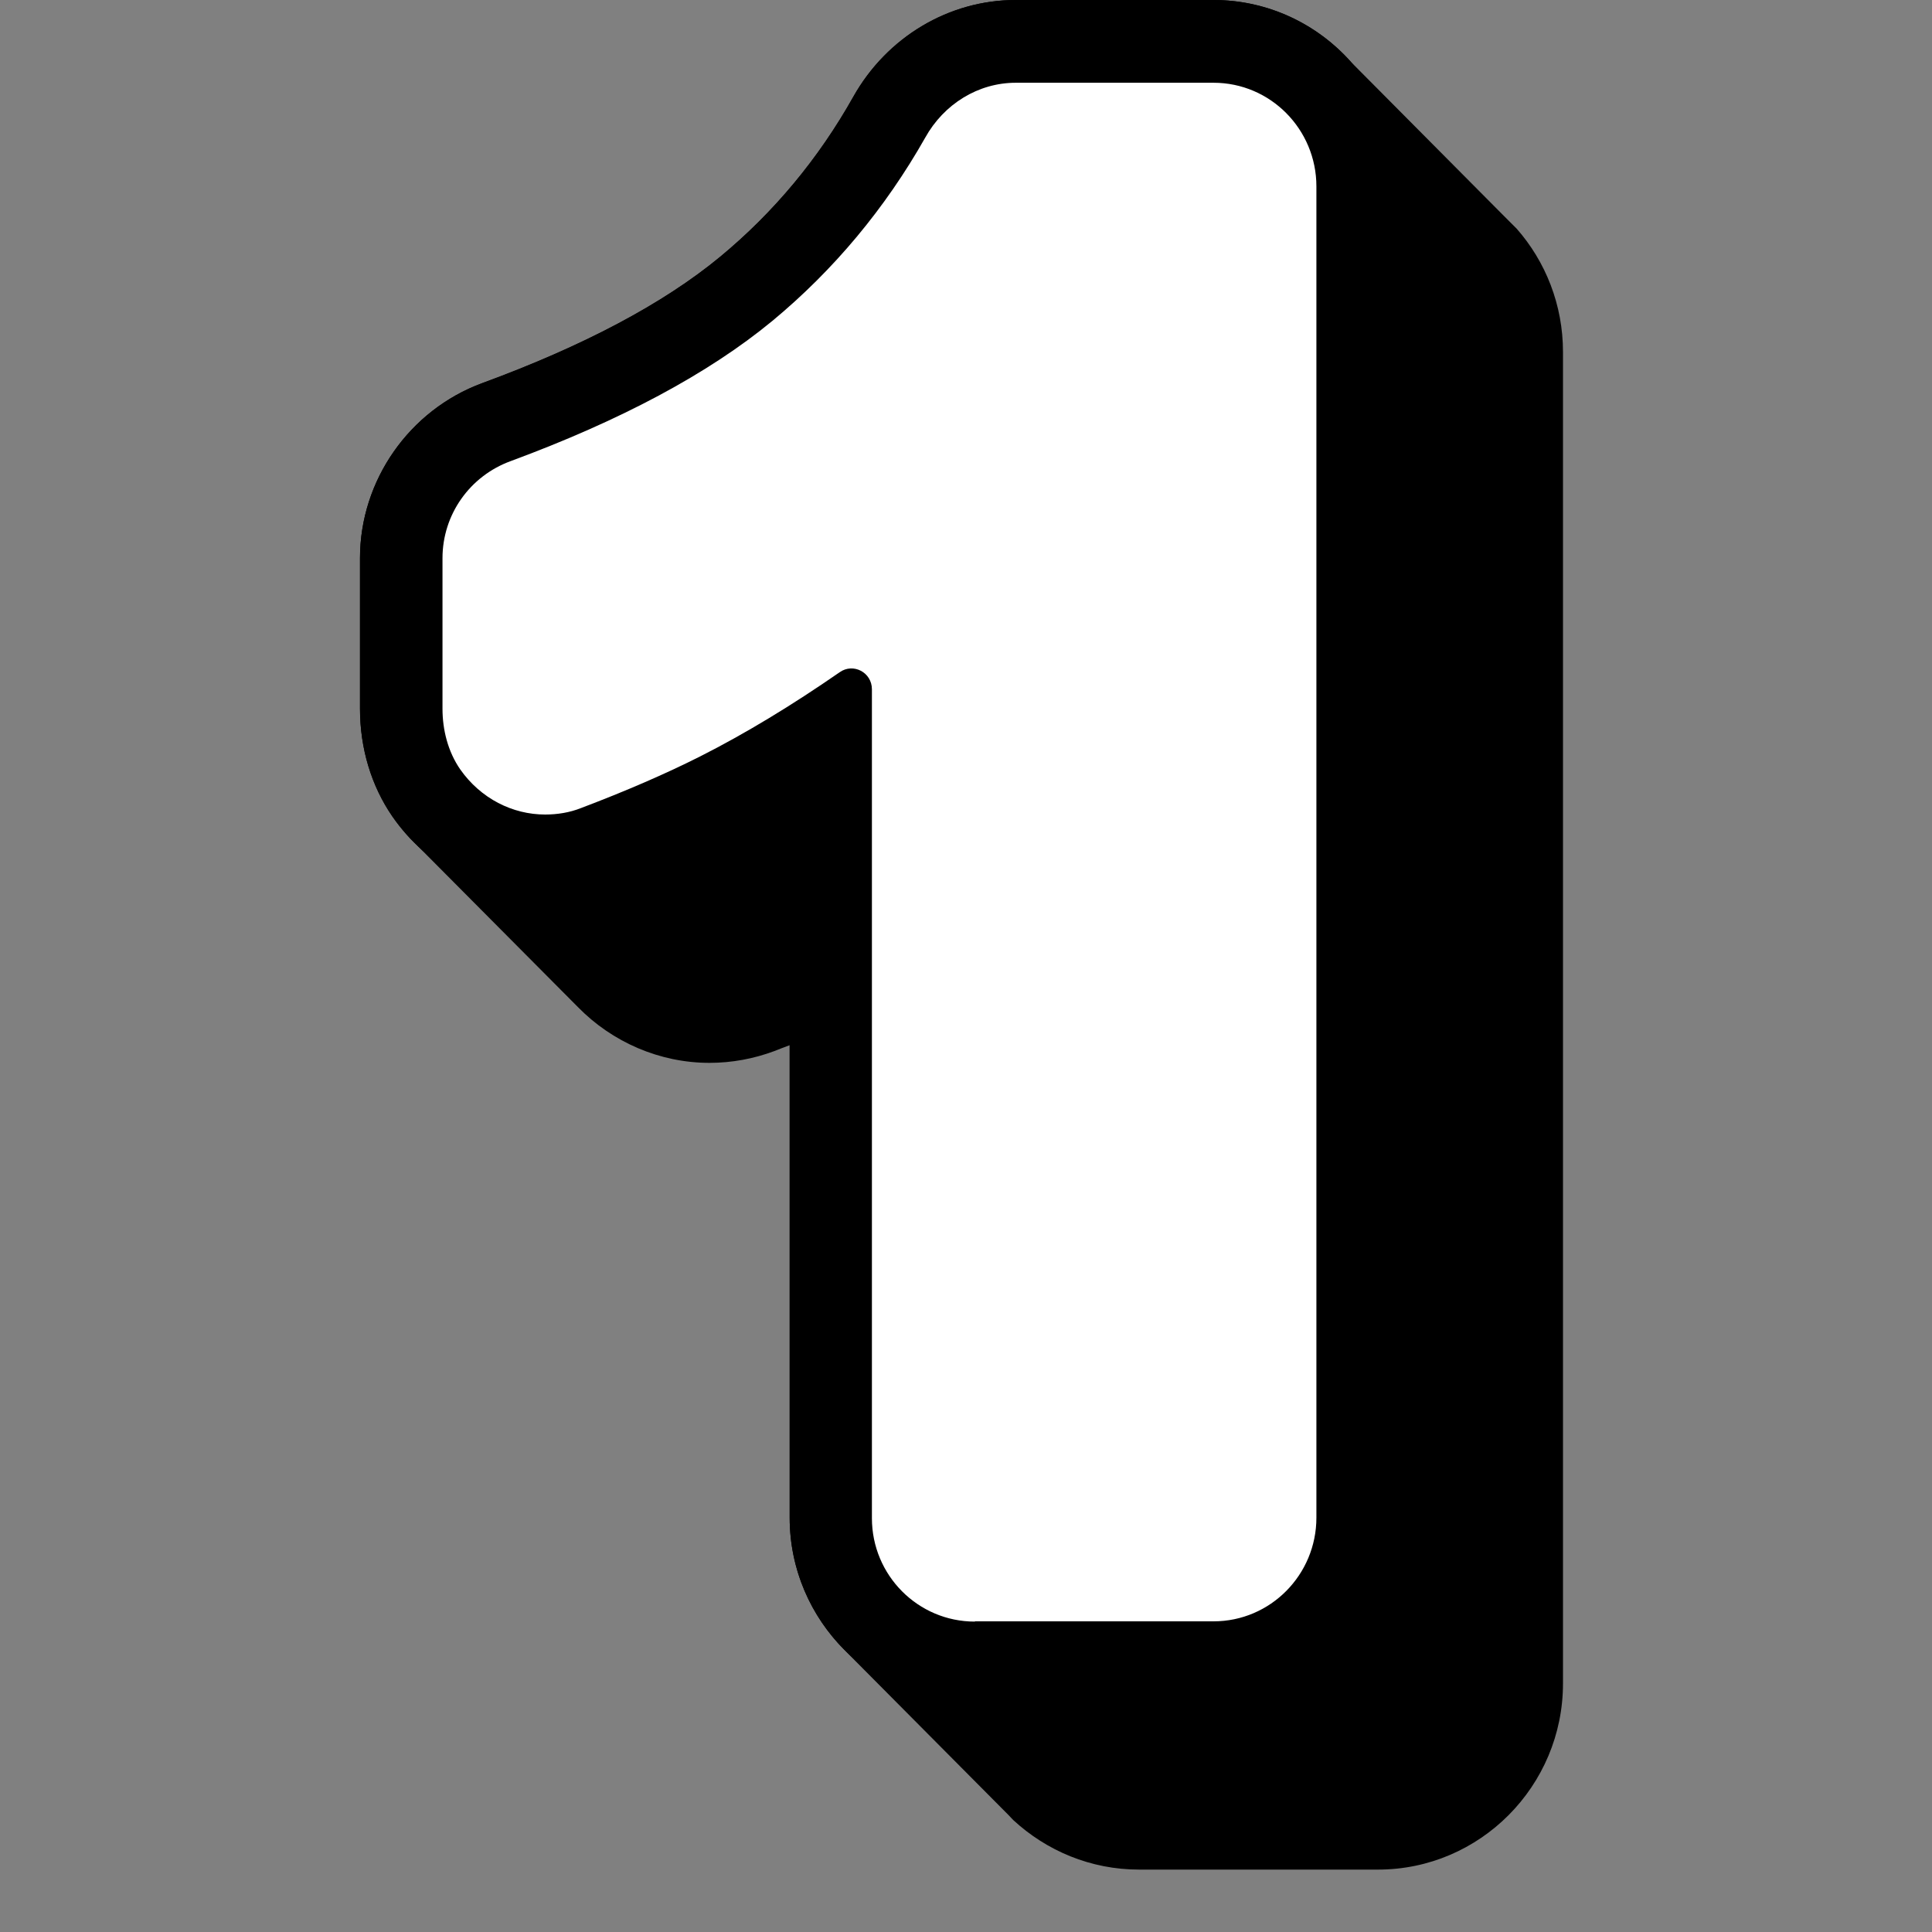
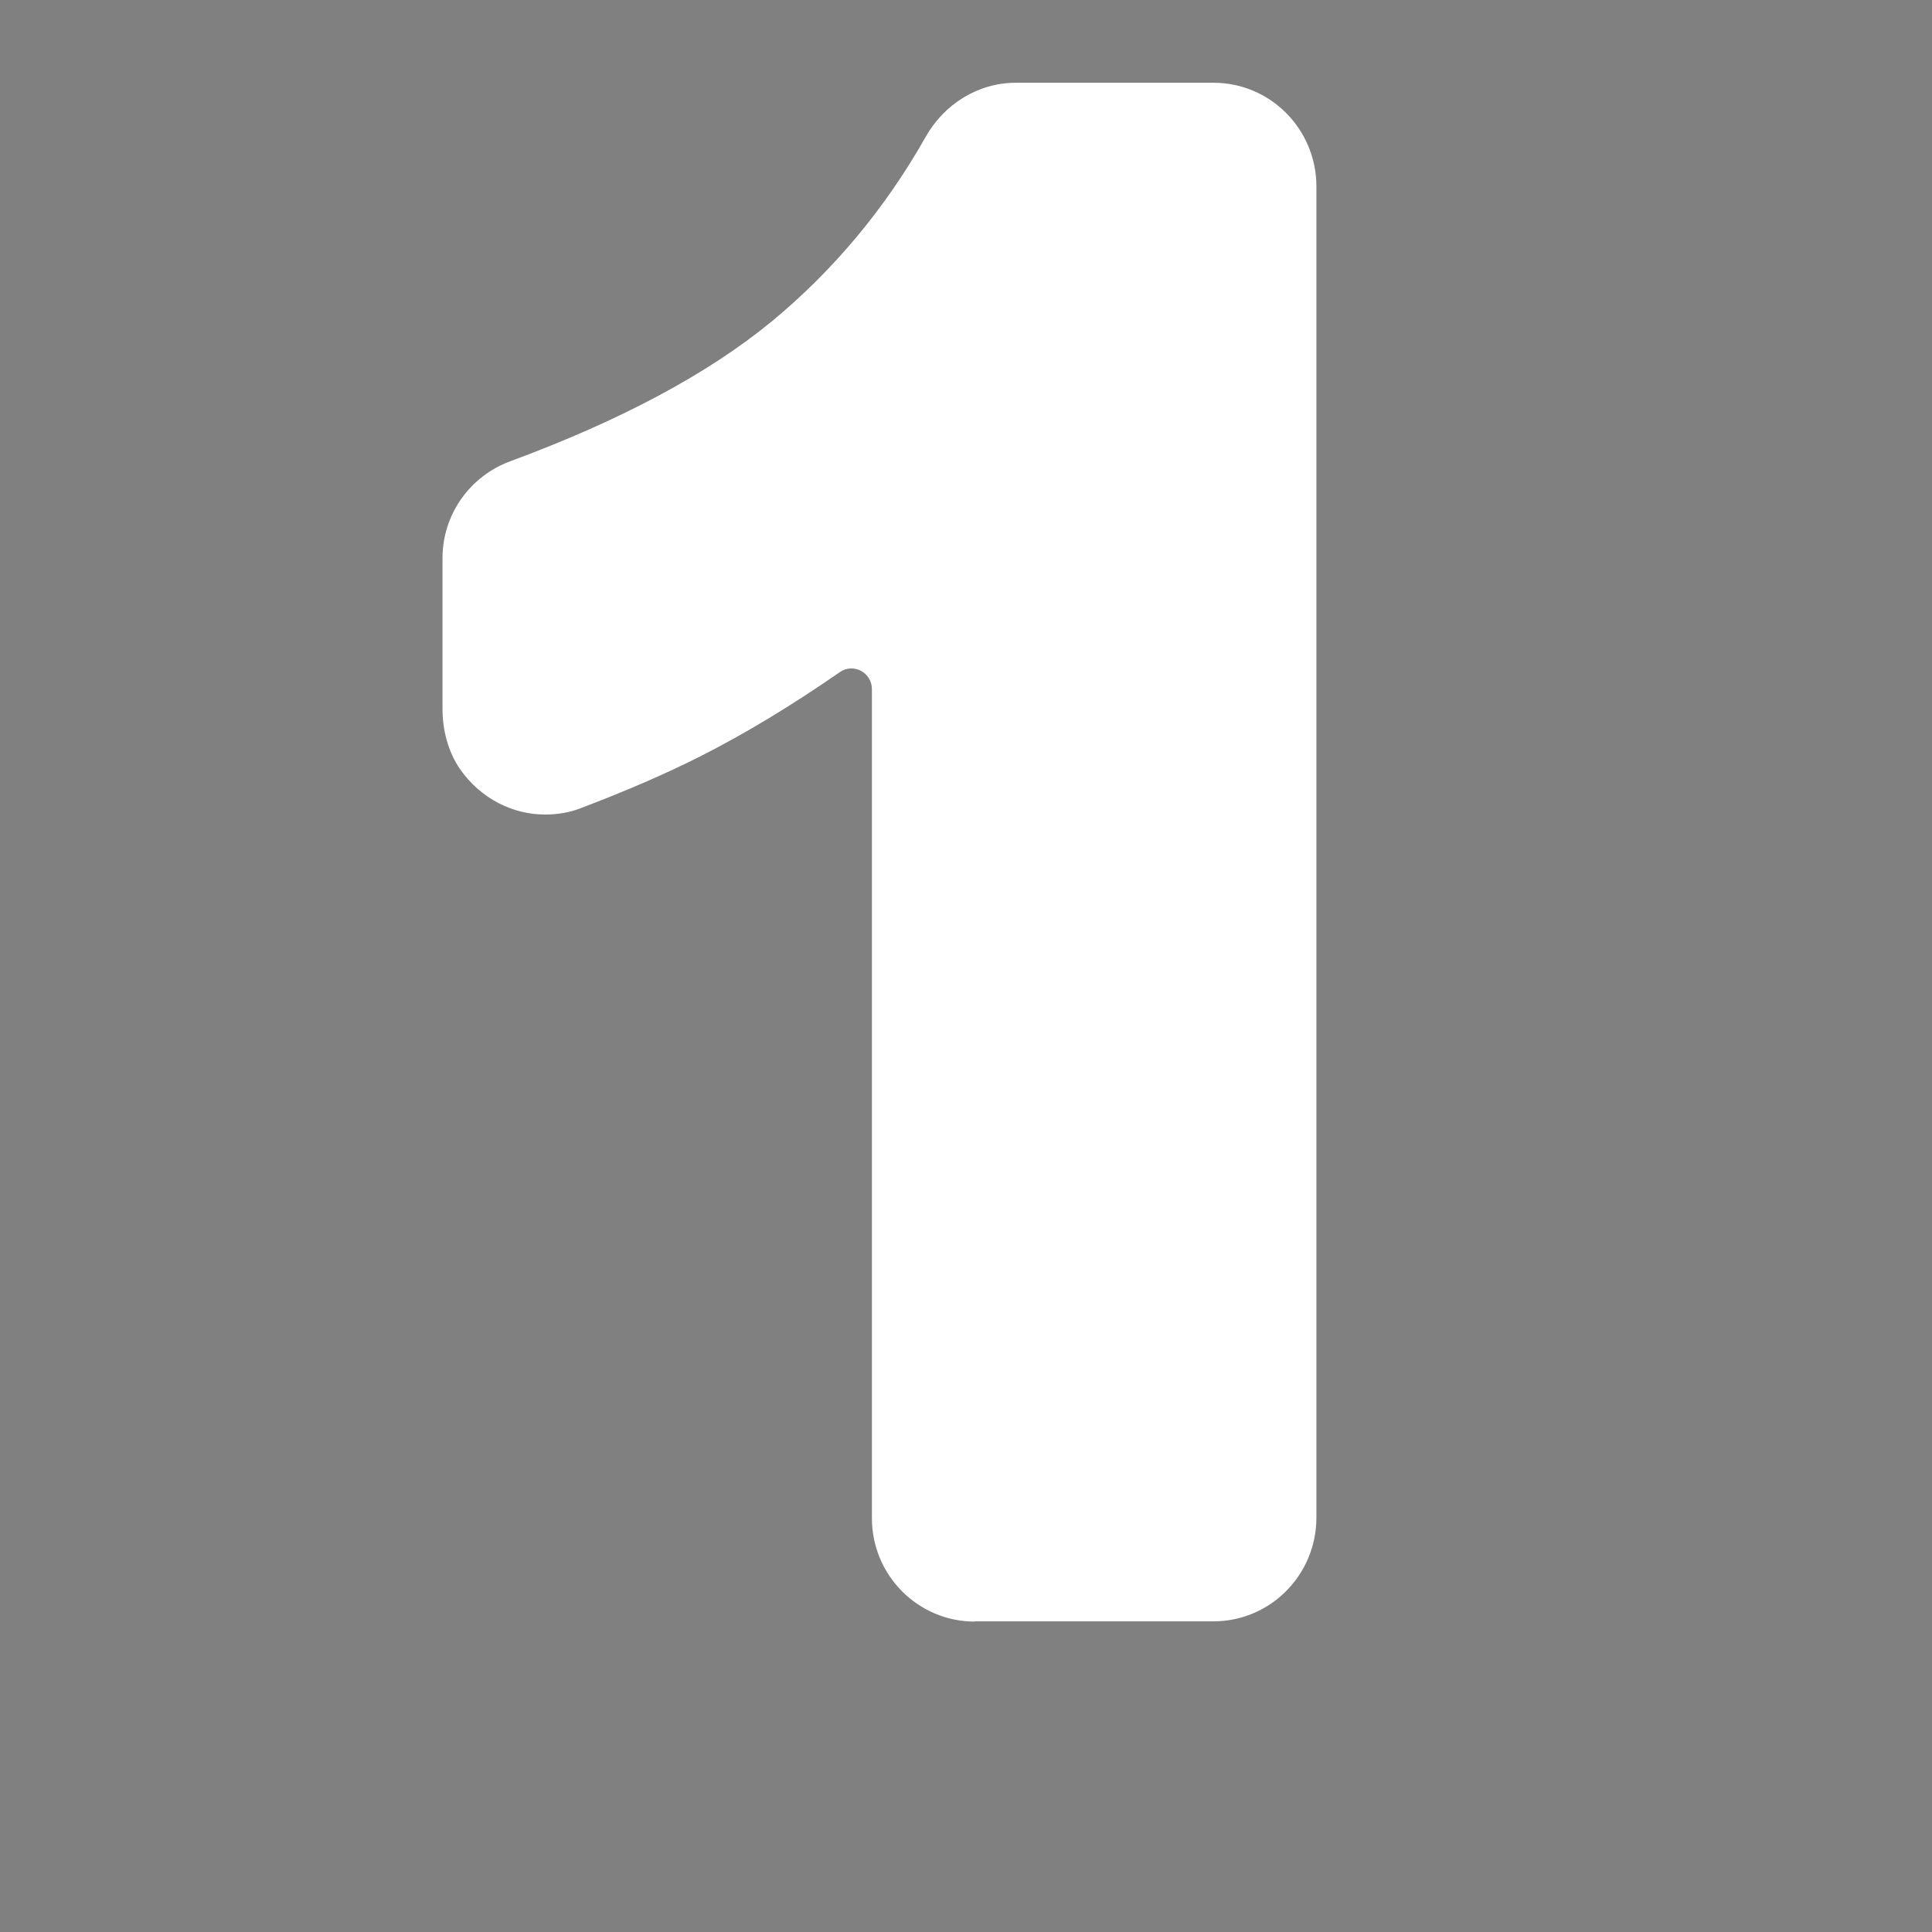
<svg xmlns="http://www.w3.org/2000/svg" width="40" zoomAndPan="magnify" viewBox="0 0 30 30" height="40" preserveAspectRatio="xMidYMid meet" version="1.0">
  <rect x="0" y="0" width="30" height="30" fill="#808080" stroke="none" />
  <defs>
    <clipPath id="315969b7ed">
-       <path d="M 5.492 0 L 24.363 0 L 24.363 29.031 L 5.492 29.031 Z M 5.492 0 " clip-rule="nonzero" />
-     </clipPath>
+       </clipPath>
    <clipPath id="2d392a735e">
-       <path d="M 5.492 0 L 22 0 L 22 27 L 5.492 27 Z M 5.492 0 " clip-rule="nonzero" />
-     </clipPath>
+       </clipPath>
  </defs>
  <g clip-path="url(#315969b7ed)">
    <path fill="#000000" d="M 24.27 5.465 L 24.27 26.141 C 24.27 27.734 22.98 29.031 21.398 29.031 L 17.688 29.031 C 16.934 29.031 16.25 28.738 15.734 28.262 L 15.66 28.184 L 13.133 25.641 C 12.598 25.113 12.262 24.379 12.262 23.566 L 12.262 16.23 C 12.184 16.258 12.105 16.289 12.027 16.32 C 11.703 16.441 11.363 16.504 11.016 16.504 C 10.246 16.504 9.508 16.184 8.973 15.637 L 6.371 13.02 C 6.273 12.914 6.18 12.801 6.094 12.676 C 5.766 12.203 5.59 11.621 5.59 11.004 L 5.59 8.664 C 5.59 7.461 6.355 6.367 7.488 5.949 C 9.059 5.371 10.301 4.715 11.184 3.988 C 12.02 3.297 12.715 2.461 13.254 1.5 C 13.773 0.574 14.738 0 15.773 0 L 18.844 0 C 19.695 0 20.461 0.375 20.988 0.973 L 23.305 3.305 L 23.551 3.551 C 24 4.062 24.27 4.734 24.27 5.465 Z M 24.27 5.465 " fill-opacity="1" fill-rule="nonzero" />
  </g>
  <g clip-path="url(#2d392a735e)">
-     <path fill="#000000" d="M 15.137 26.461 C 13.551 26.461 12.262 25.16 12.262 23.566 L 12.262 12.449 C 11.988 12.605 11.715 12.754 11.441 12.891 C 10.863 13.184 10.199 13.473 9.473 13.746 C 9.148 13.871 8.809 13.93 8.465 13.93 C 7.523 13.93 6.633 13.461 6.09 12.676 C 5.766 12.203 5.59 11.621 5.59 11.004 L 5.59 8.668 C 5.59 7.461 6.355 6.367 7.488 5.949 C 9.059 5.375 10.301 4.715 11.18 3.988 C 12.016 3.297 12.711 2.461 13.25 1.5 C 13.773 0.574 14.734 0 15.77 0 L 18.84 0 C 20.426 0 21.715 1.301 21.715 2.895 L 21.715 23.566 C 21.715 25.16 20.426 26.461 18.84 26.461 L 15.133 26.461 Z M 15.137 26.461 " fill-opacity="1" fill-rule="nonzero" />
-   </g>
+     </g>
  <path fill="#ffffff" d="M 15.137 25.176 L 18.844 25.176 C 19.727 25.176 20.441 24.453 20.441 23.566 L 20.441 2.895 C 20.441 2.008 19.727 1.285 18.844 1.285 L 15.773 1.285 C 15.188 1.285 14.656 1.617 14.367 2.137 C 13.746 3.234 12.949 4.191 11.992 4.984 C 10.996 5.805 9.633 6.531 7.93 7.16 C 7.297 7.391 6.871 7.988 6.871 8.668 L 6.871 11.004 C 6.871 11.336 6.957 11.672 7.145 11.945 C 7.465 12.402 7.961 12.648 8.465 12.648 C 8.656 12.648 8.848 12.617 9.023 12.547 C 9.715 12.285 10.336 12.016 10.871 11.746 C 11.574 11.391 12.301 10.949 13.039 10.438 C 13.25 10.289 13.539 10.441 13.539 10.703 L 13.539 23.574 C 13.539 24.461 14.254 25.18 15.137 25.18 Z M 15.137 25.176 " fill-opacity="1" fill-rule="nonzero" />
</svg>